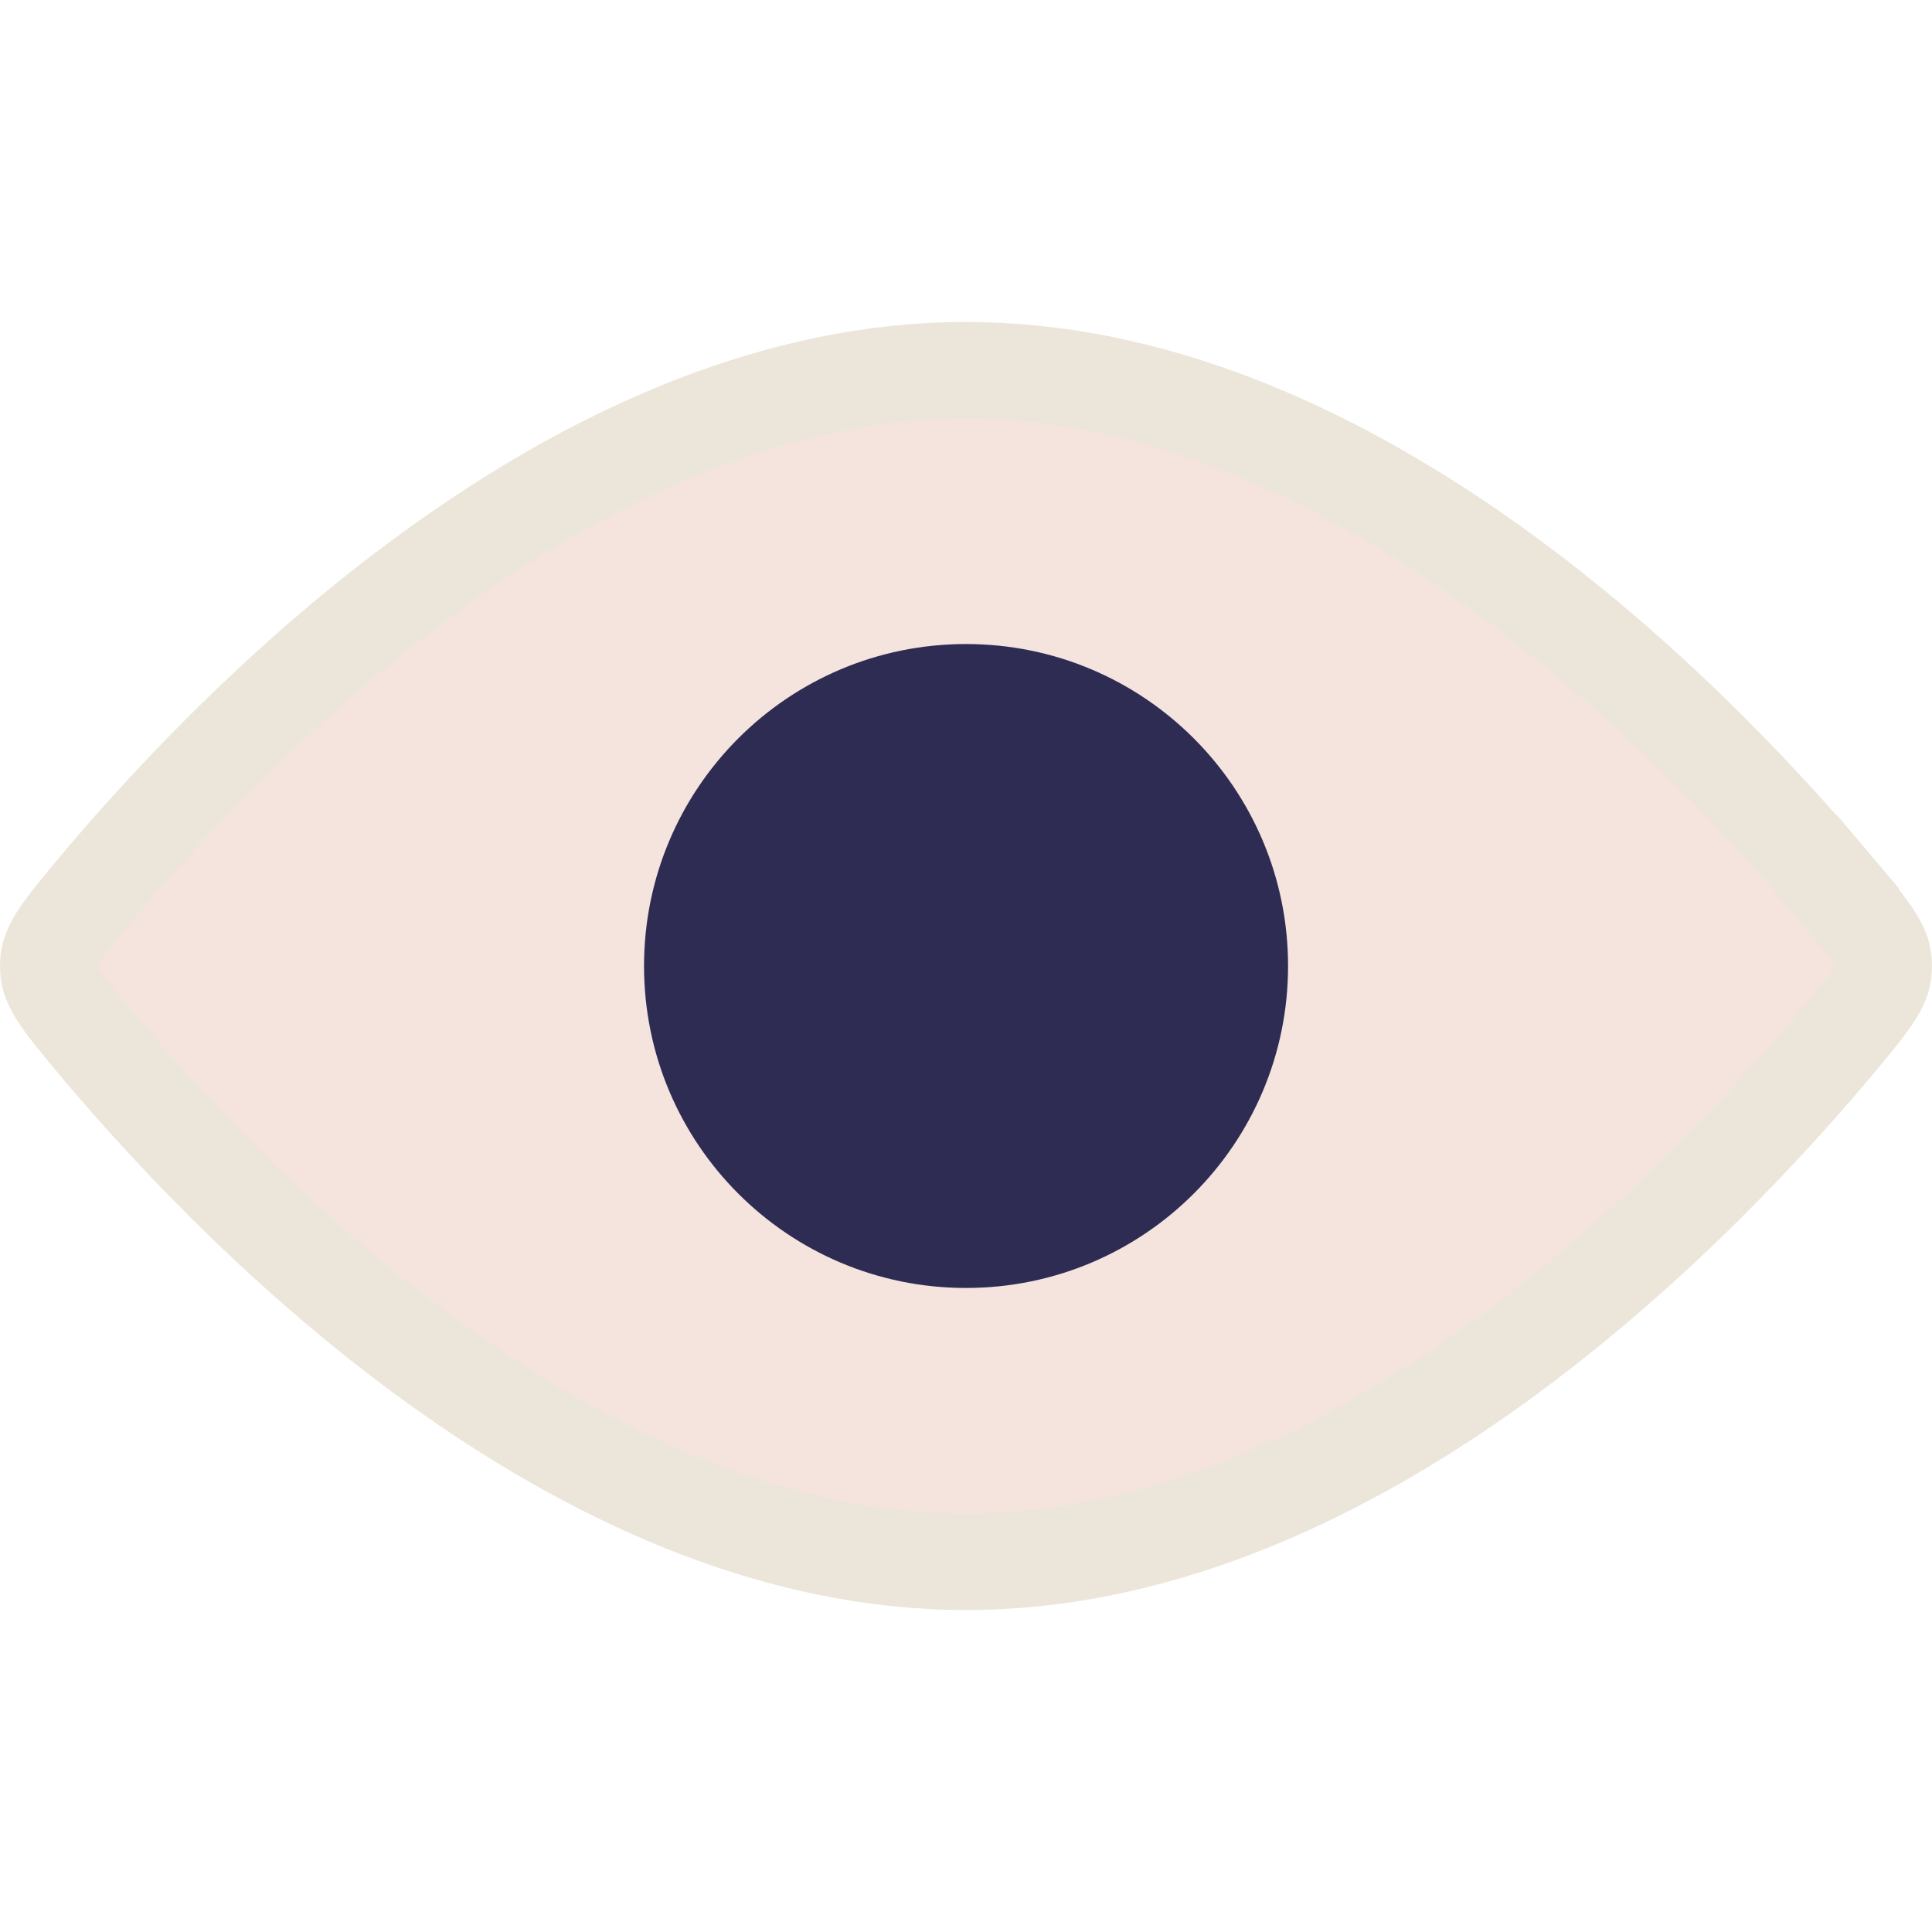
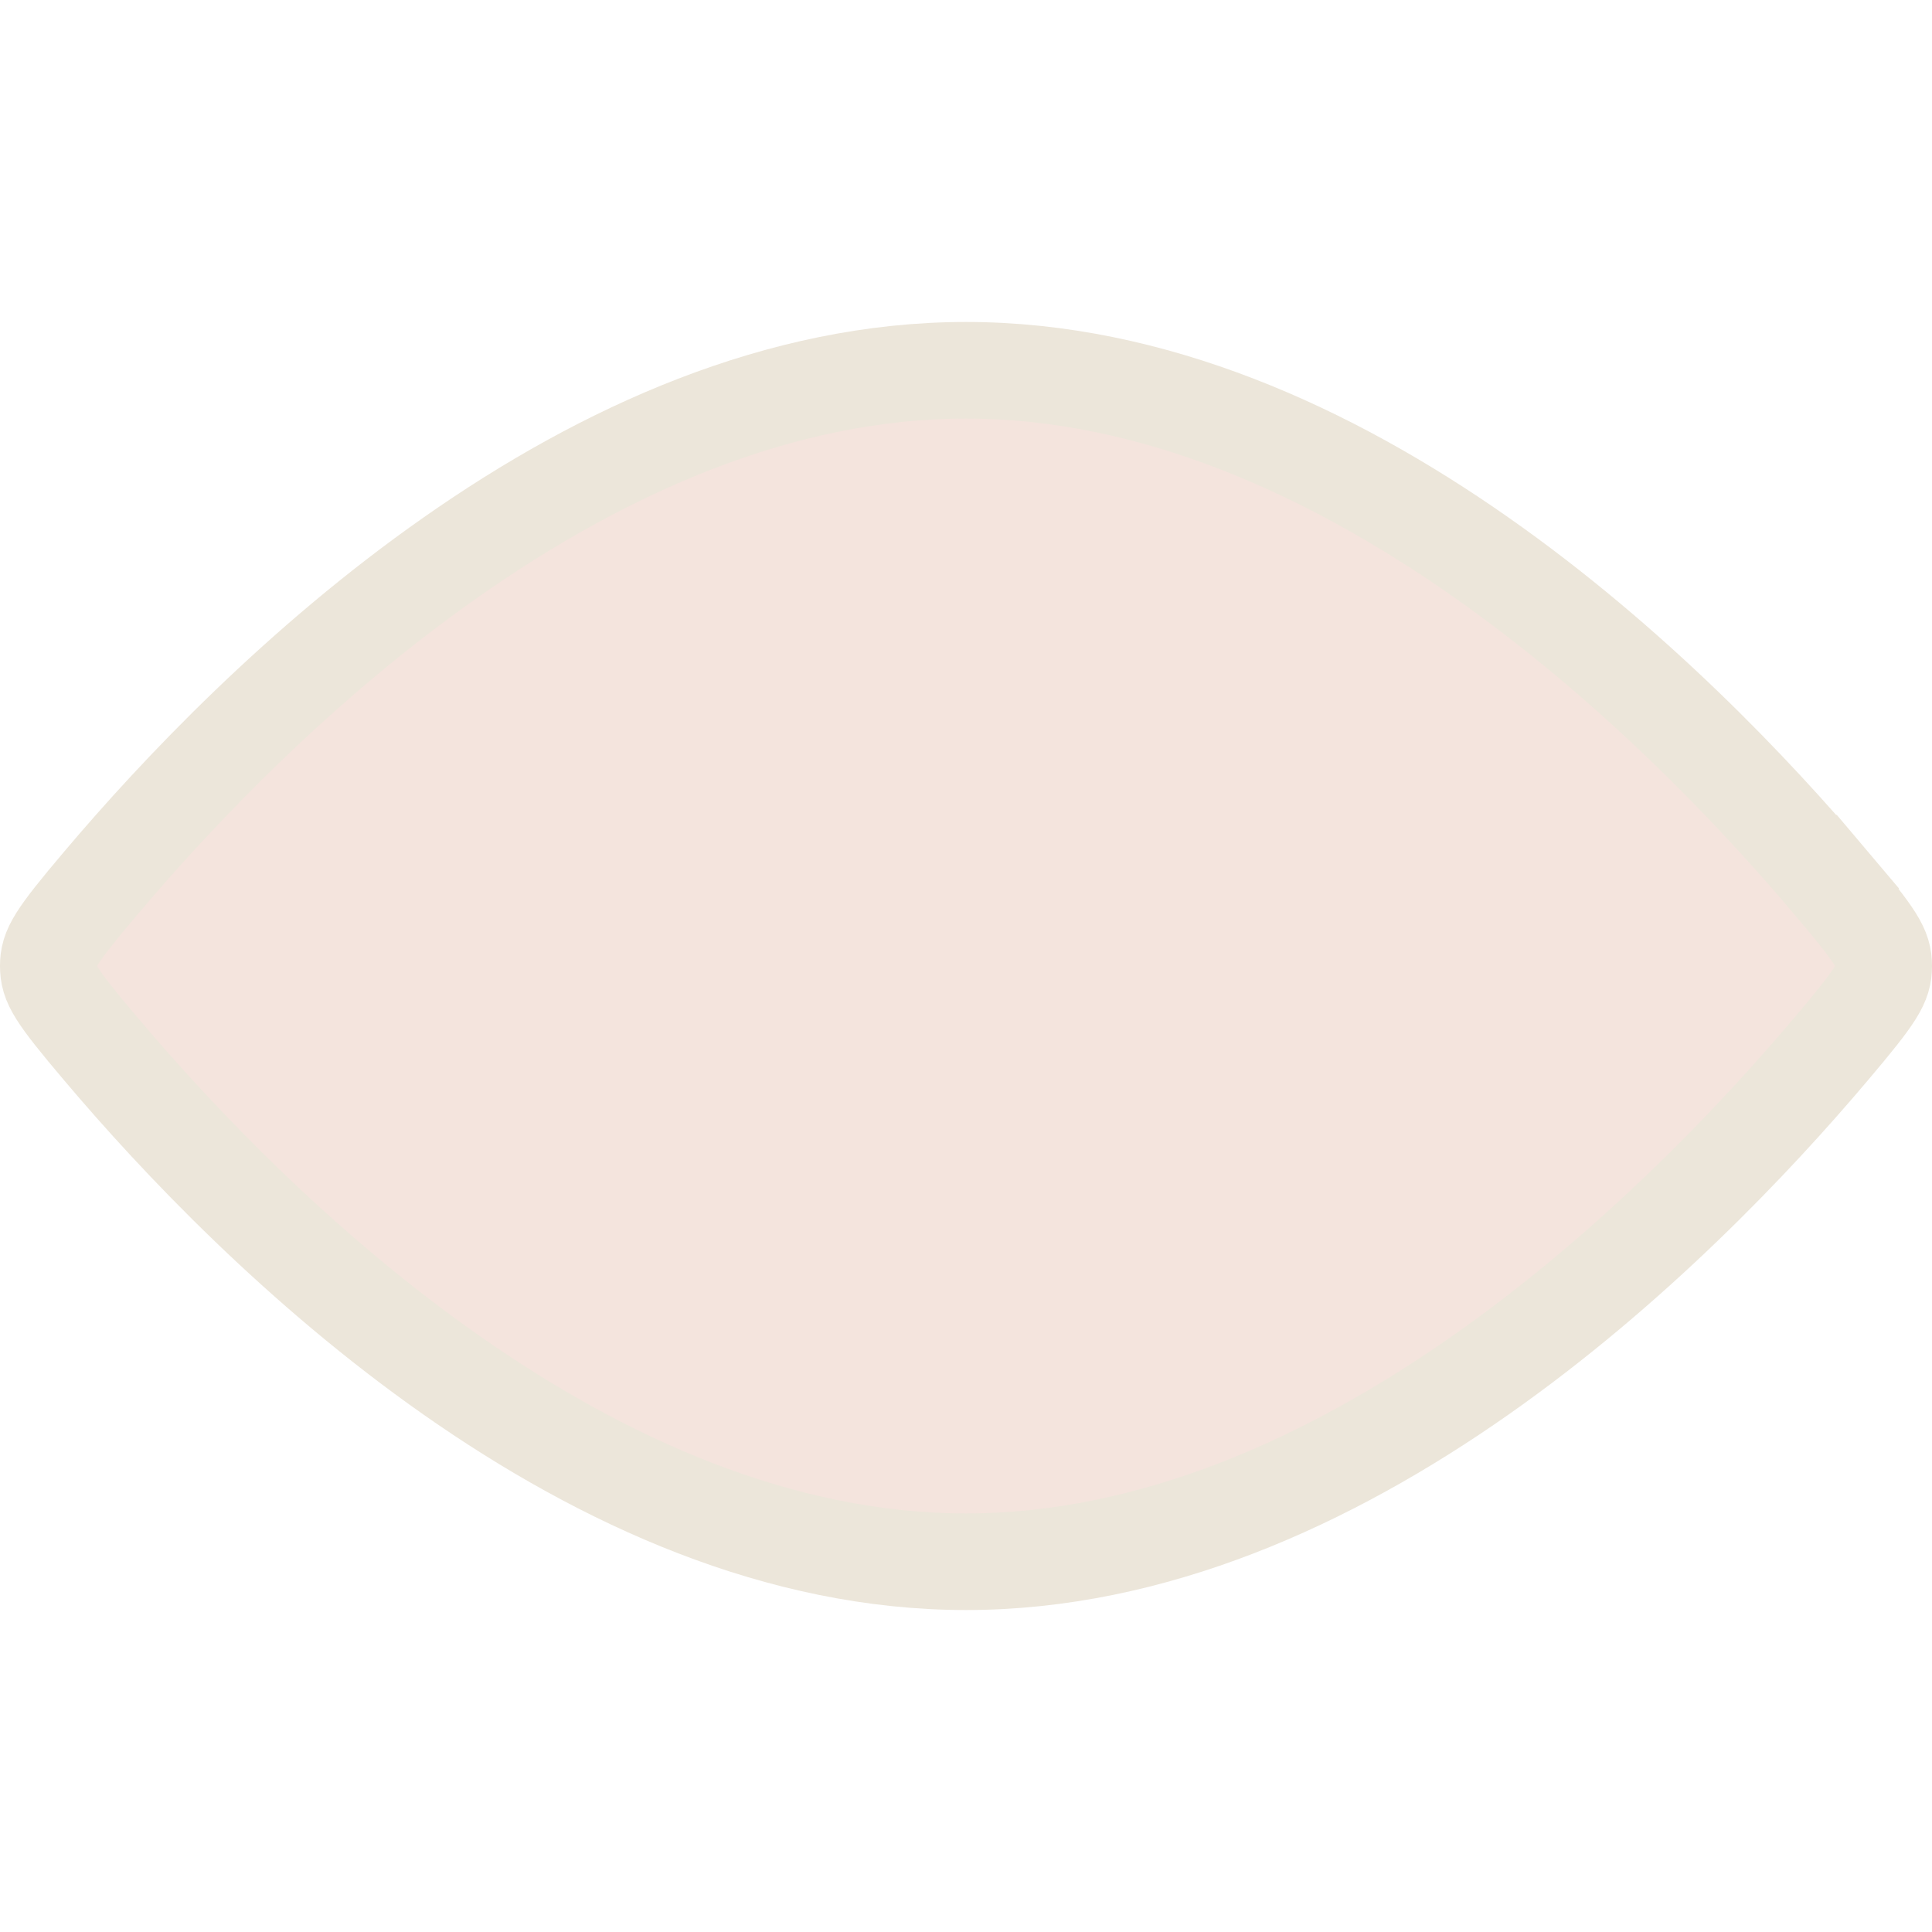
<svg xmlns="http://www.w3.org/2000/svg" width="20" height="20" viewBox="0 0 20 20" fill="none">
  <path d="M18.954 10.861L18.954 10.861C18.16 11.801 16.894 13.137 15.328 14.235C13.759 15.335 11.93 16.167 10 16.167C8.07 16.167 6.241 15.335 4.672 14.235C3.106 13.137 1.84 11.801 1.046 10.861C0.564 10.292 0.5 10.179 0.5 10C0.5 9.822 0.564 9.708 1.046 9.139C1.84 8.199 3.106 6.863 4.672 5.766C6.241 4.666 8.07 3.833 10 3.833C11.93 3.833 13.759 4.666 15.328 5.766C16.894 6.863 18.16 8.199 18.954 9.139L19.336 8.816L18.954 9.139C19.436 9.708 19.5 9.822 19.5 10C19.5 10.179 19.436 10.292 18.954 10.861Z" fill="#F4E4DD" stroke="#ECE6DA" />
-   <path d="M10 13.333C11.841 13.333 13.334 11.841 13.334 10C13.334 8.159 11.841 6.667 10 6.667C8.159 6.667 6.667 8.159 6.667 10C6.667 11.841 8.159 13.333 10 13.333Z" fill="#2E2C53" />
</svg>